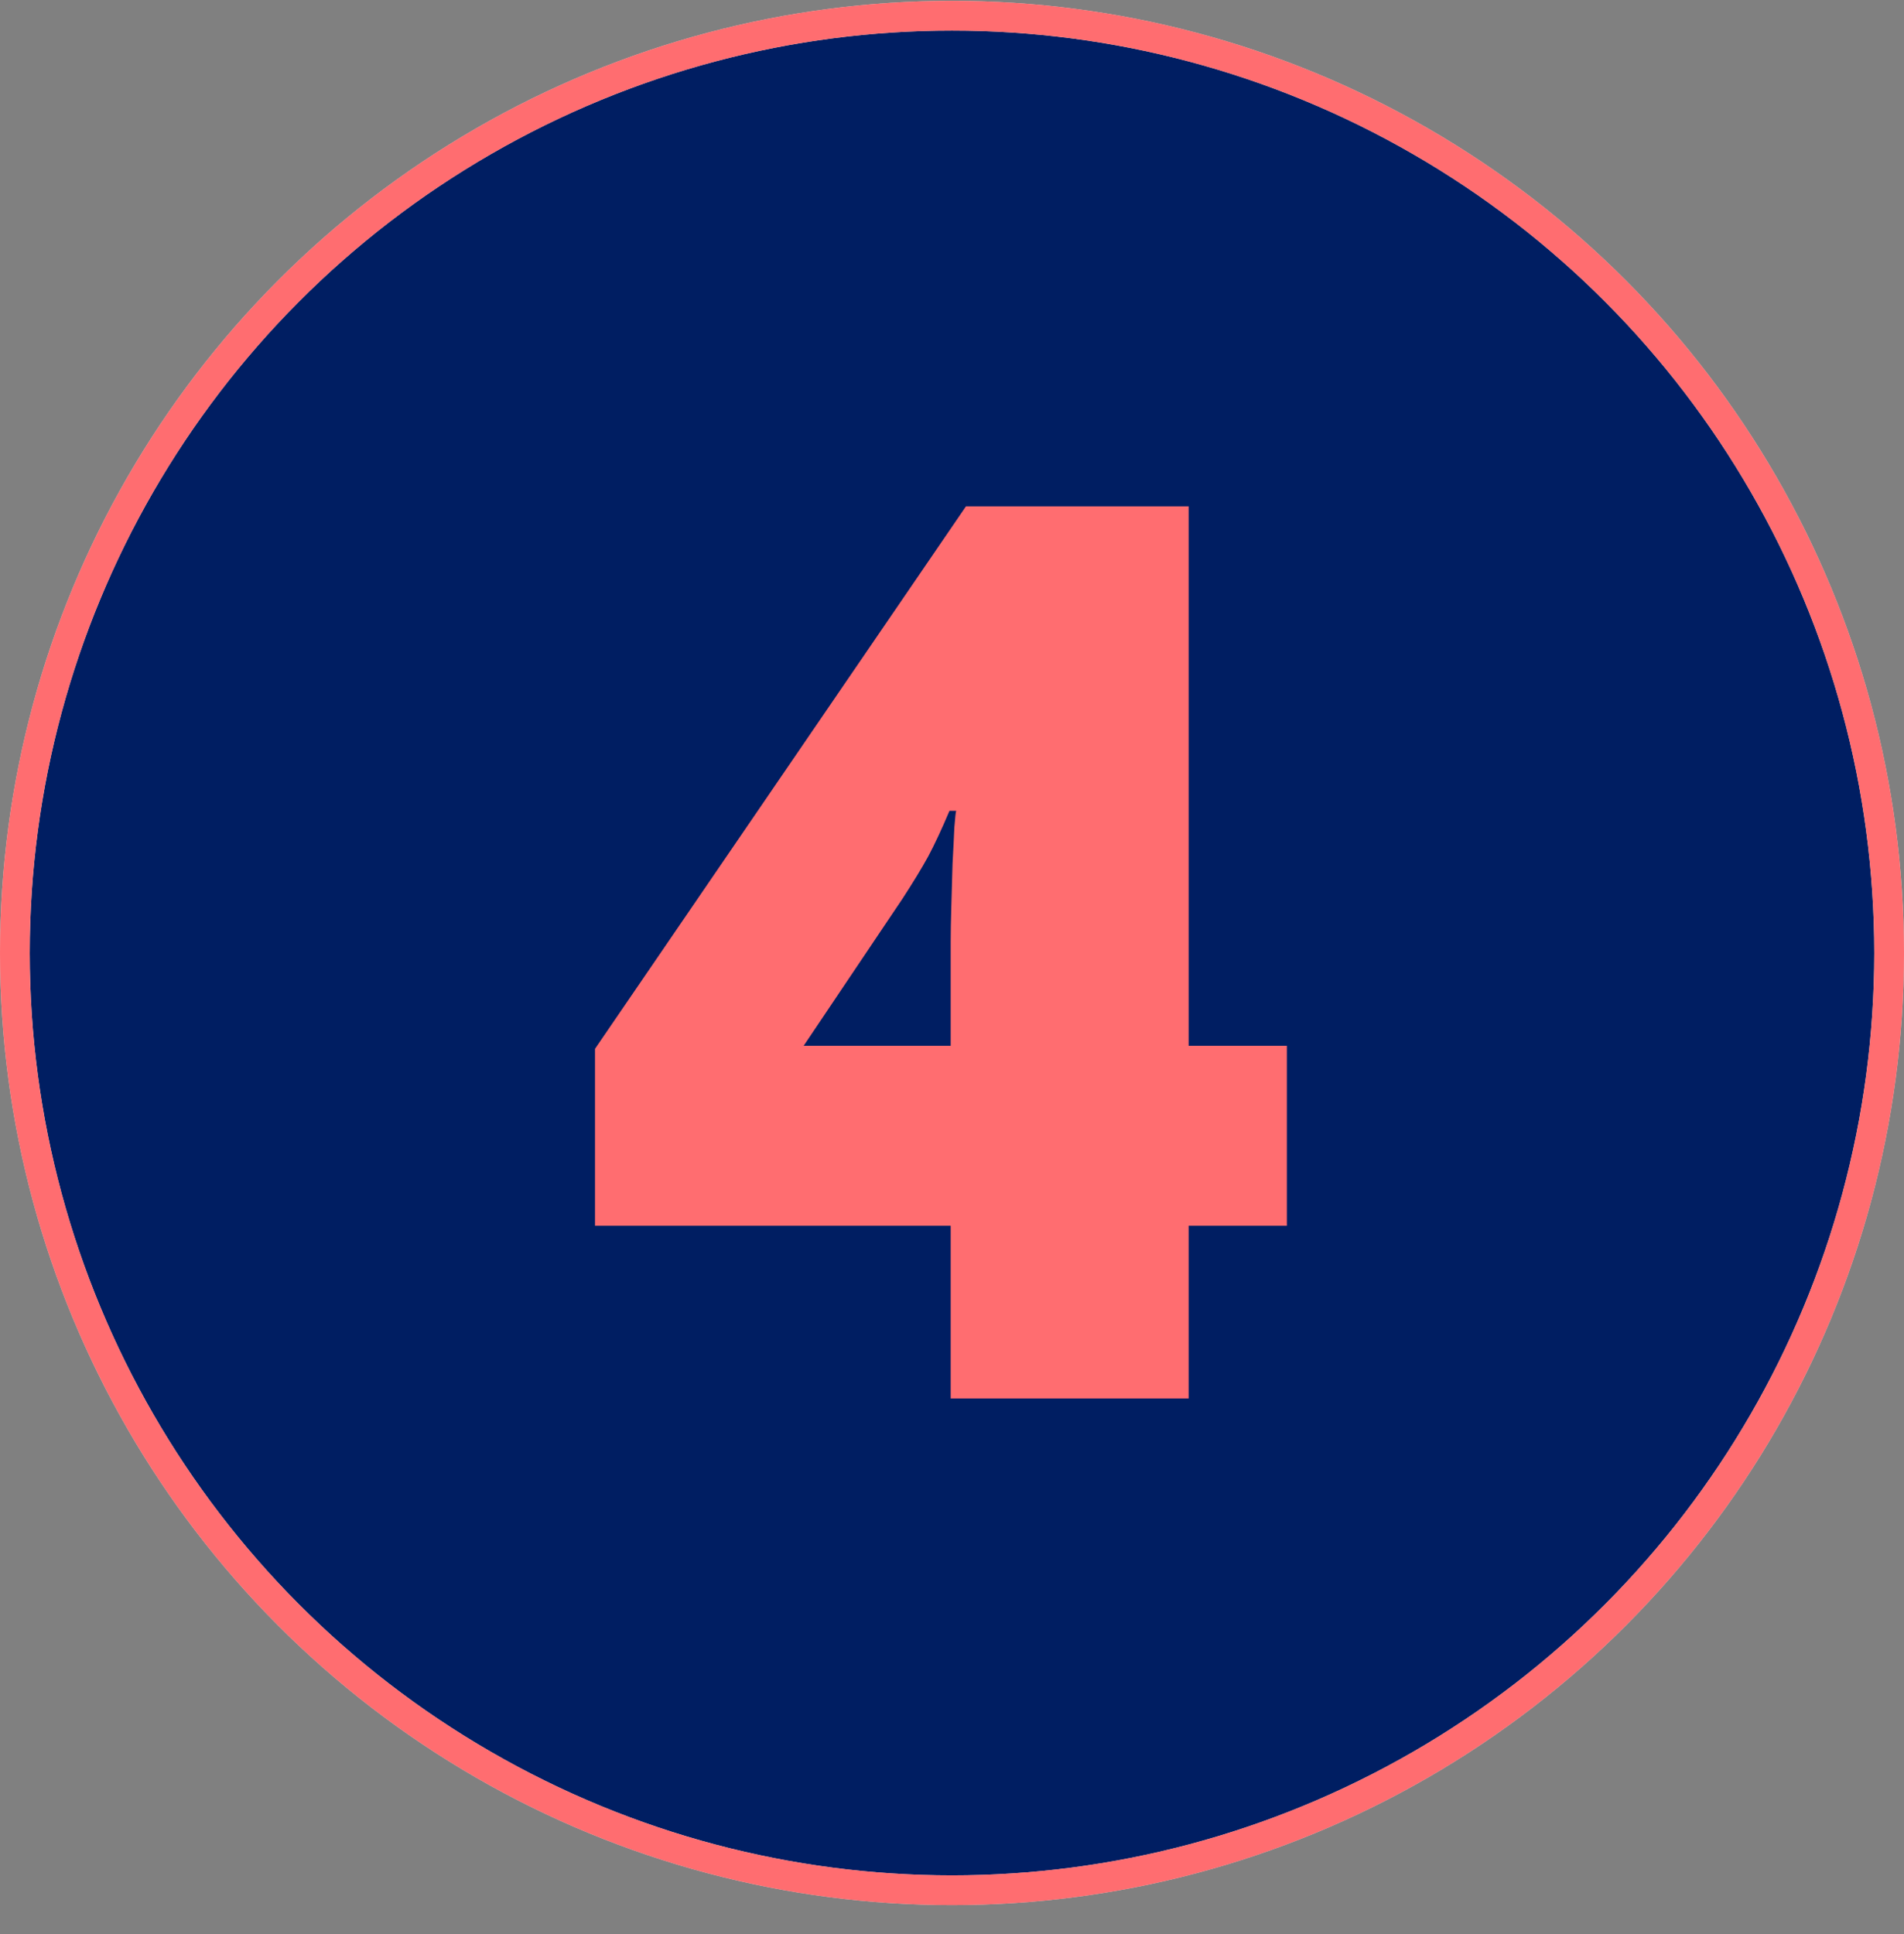
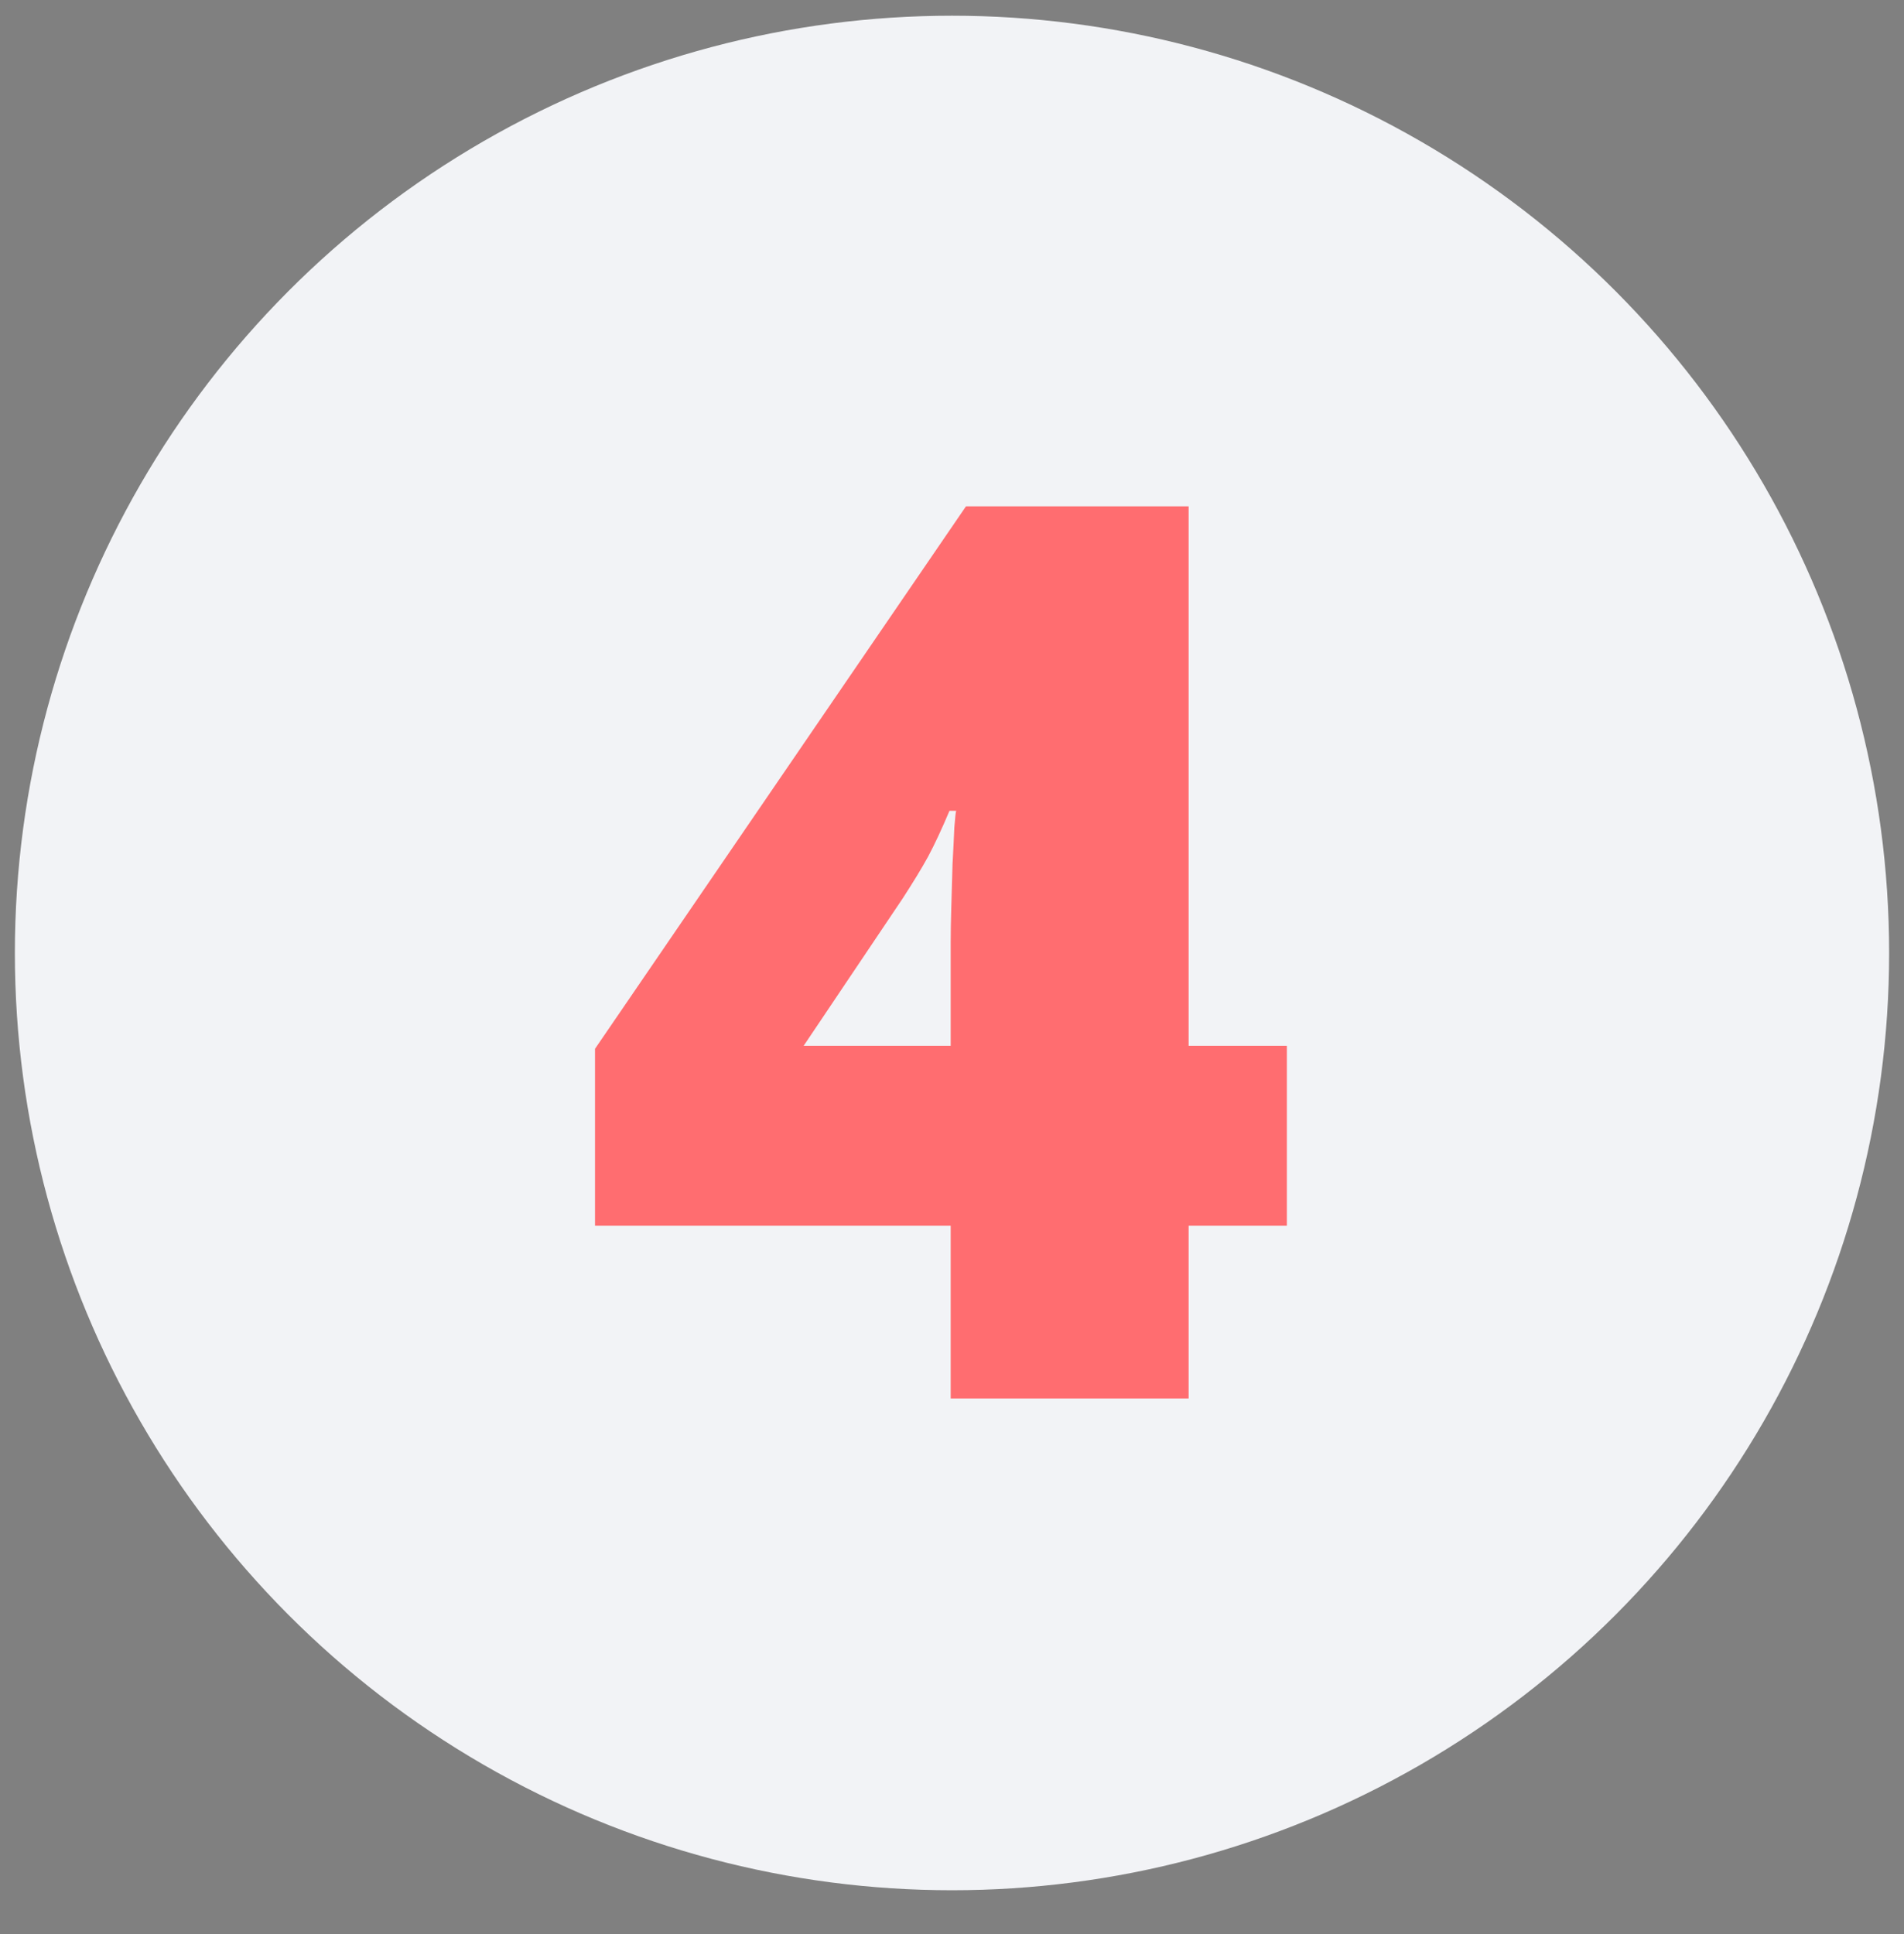
<svg xmlns="http://www.w3.org/2000/svg" width="64" height="65" viewBox="0 0 64 65" fill="none">
  <rect x="0" y="0" width="64" height="65" fill="#808080" stroke="none" />
  <circle cx="32" cy="32.028" r="31.5" fill="#F2F3F6" />
-   <circle cx="32" cy="32.028" r="31.5" fill="white" />
-   <circle cx="32" cy="32.028" r="31.5" fill="#F26D6F" />
-   <circle cx="32" cy="32.028" r="31.5" fill="#001E62" />
-   <circle cx="32" cy="32.028" r="31.5" stroke="#D9D9D9" />
-   <circle cx="32" cy="32.028" r="31.5" stroke="#FF6D70" />
  <path d="M43.256 41.196H39.954V47H31.956V41.196H20V35.249L32.469 17.018H39.954V35.147H43.256V41.196ZM31.956 35.147V31.66C31.956 31.346 31.963 30.949 31.977 30.471C31.99 29.992 32.004 29.514 32.018 29.035C32.045 28.543 32.065 28.133 32.079 27.805C32.106 27.463 32.127 27.278 32.141 27.251H31.915C31.655 27.866 31.416 28.379 31.197 28.789C30.979 29.186 30.691 29.657 30.336 30.204L27.014 35.147H31.956Z" fill="#FF6D70" />
</svg>